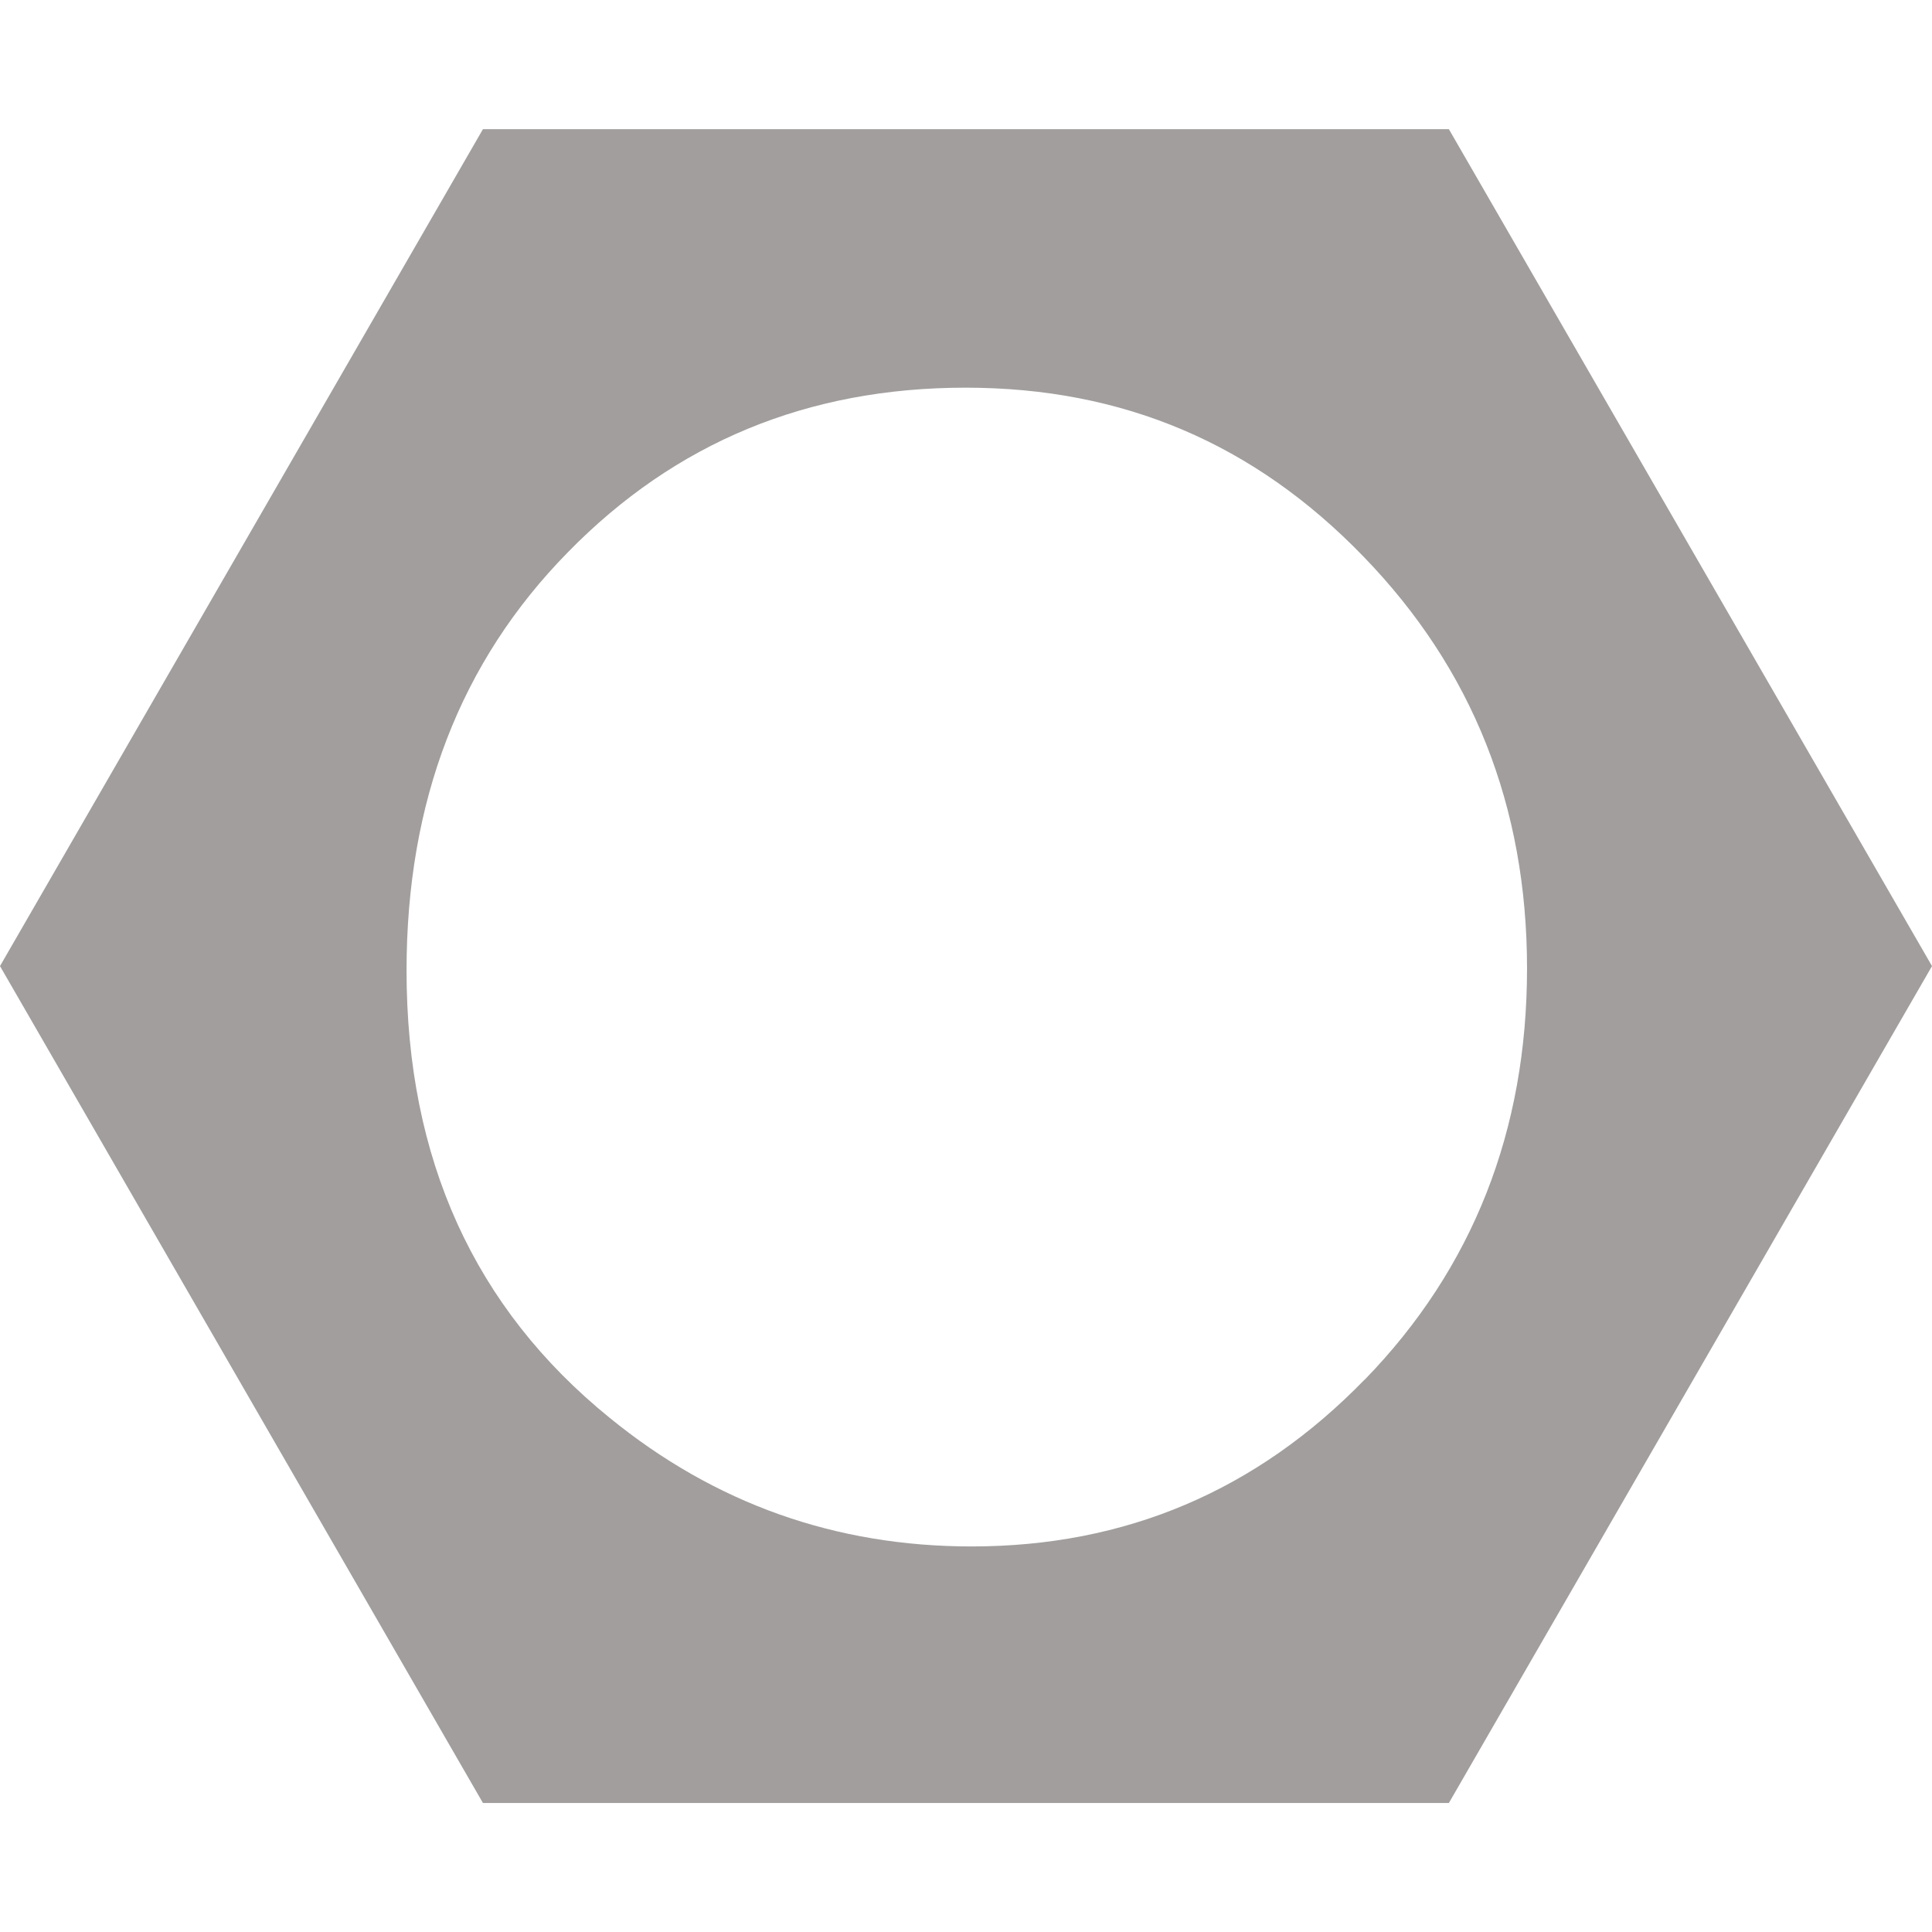
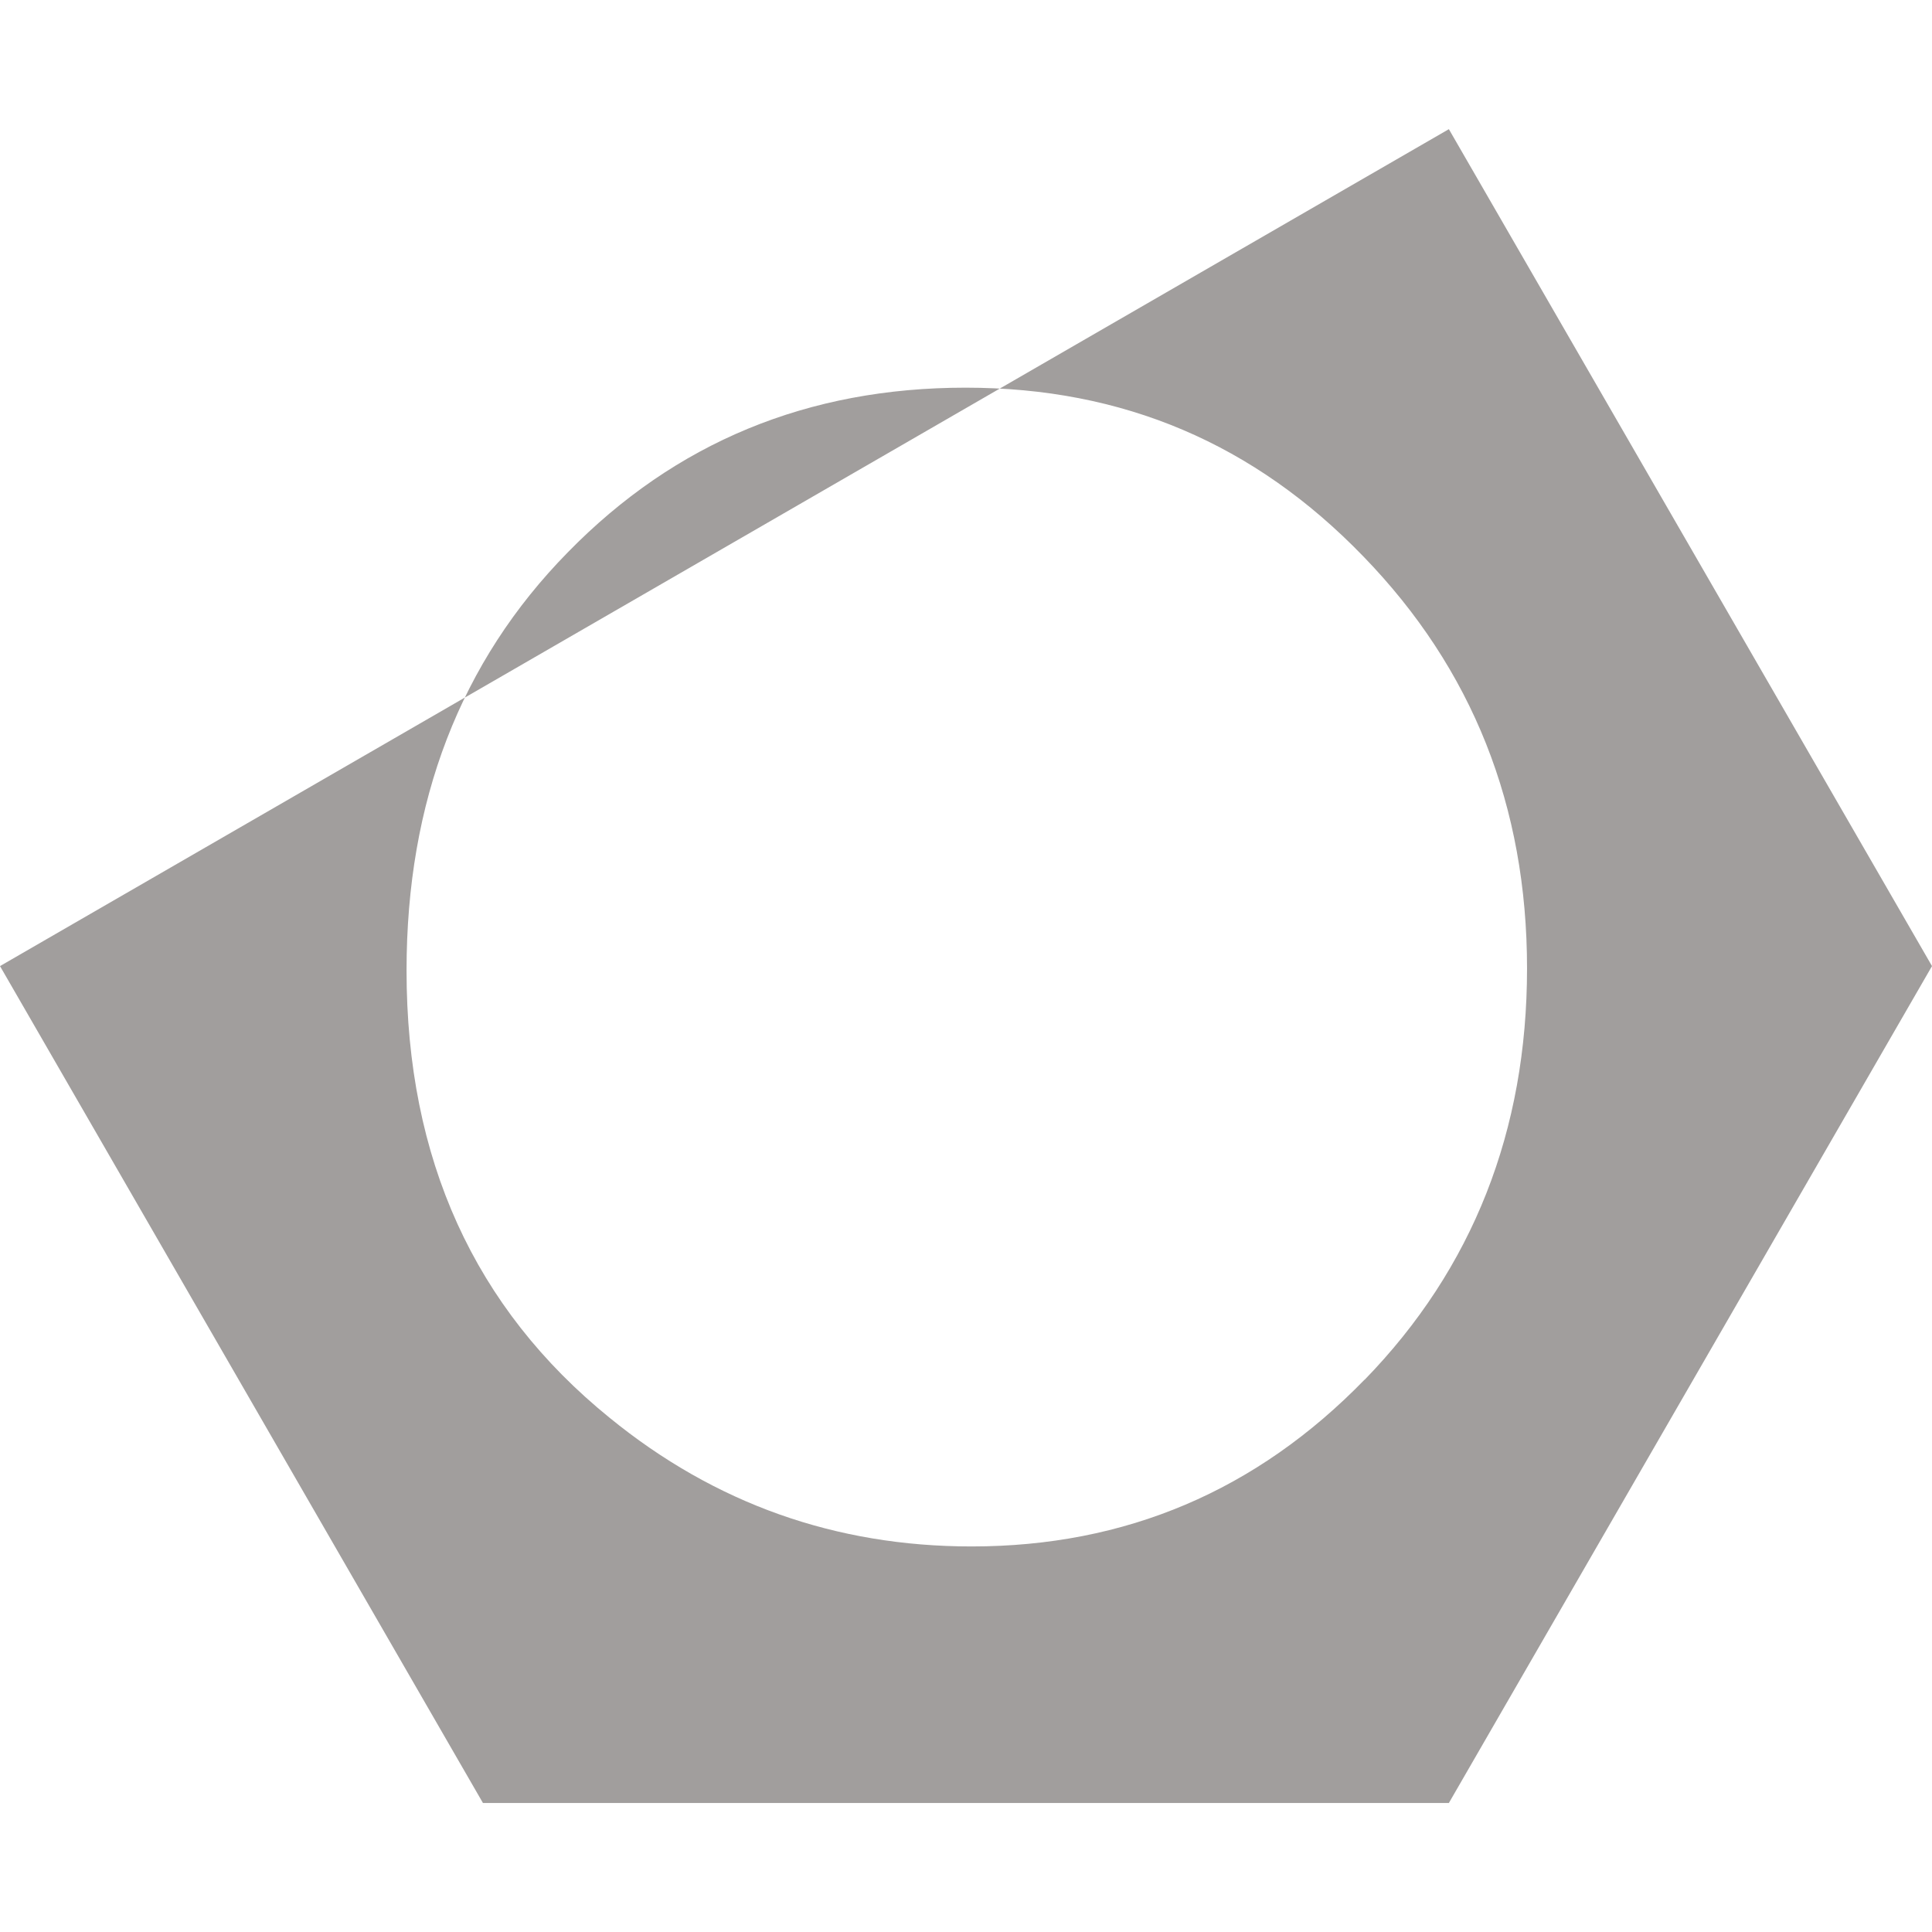
<svg xmlns="http://www.w3.org/2000/svg" id="Livello_1" data-name="Livello 1" viewBox="0 0 109.49 109.49">
  <defs>
    <style>
      .cls-1 {
        fill: #a19e9d;
      }
    </style>
  </defs>
-   <path class="cls-1" d="M82.11,7.32H27.37L0,54.75l27.37,47.43h54.74l27.38-47.43L82.11,7.32ZM77.34,78.18c-6.13,6.31-13.56,9.46-22.28,9.46-7.71,0-14.55-2.43-20.51-7.29-7.67-6.22-11.51-14.67-11.51-25.35,0-9.58,3.04-17.49,9.14-23.7,6.09-6.23,13.6-9.33,22.54-9.33s16.37,3.18,22.54,9.56c6.18,6.37,9.28,14.16,9.28,23.35s-3.07,17.01-9.21,23.32Z" />
+   <path class="cls-1" d="M82.11,7.32L0,54.75l27.37,47.43h54.74l27.38-47.43L82.11,7.32ZM77.34,78.18c-6.13,6.31-13.56,9.46-22.28,9.46-7.71,0-14.55-2.43-20.51-7.29-7.67-6.22-11.51-14.67-11.51-25.35,0-9.58,3.04-17.49,9.14-23.7,6.09-6.23,13.6-9.33,22.54-9.33s16.37,3.18,22.54,9.56c6.18,6.37,9.28,14.16,9.28,23.35s-3.07,17.01-9.21,23.32Z" />
</svg>